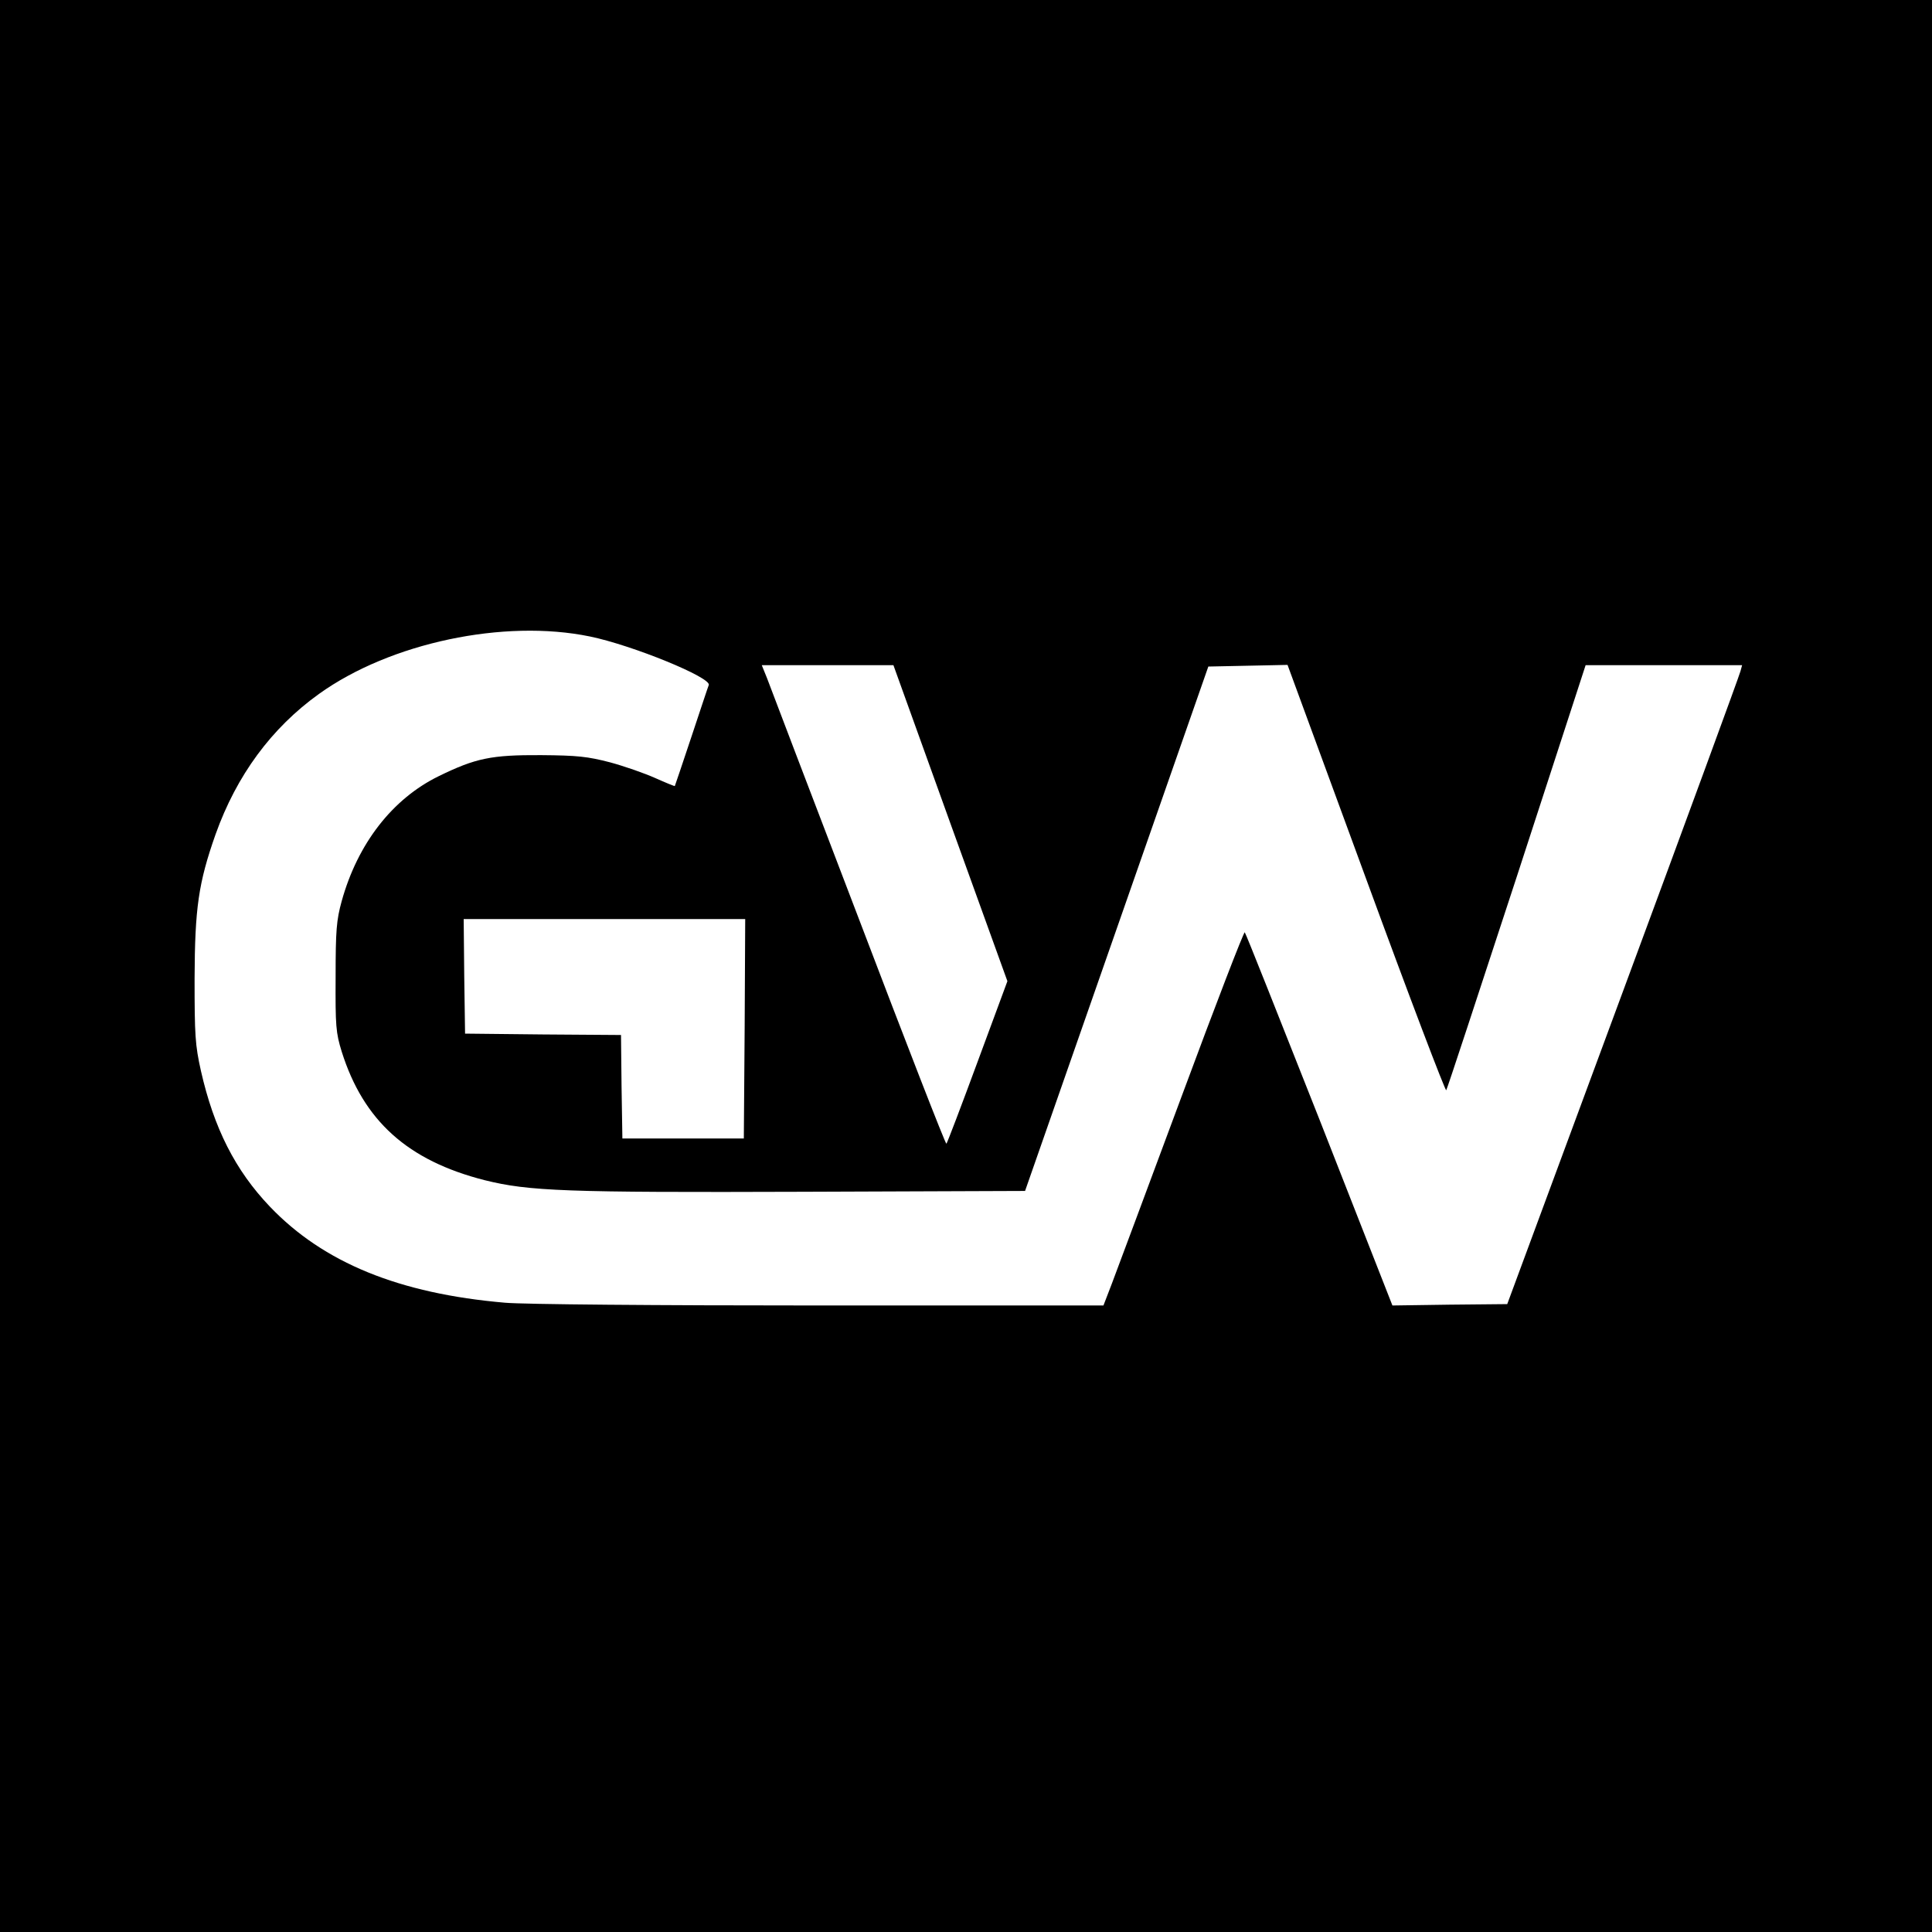
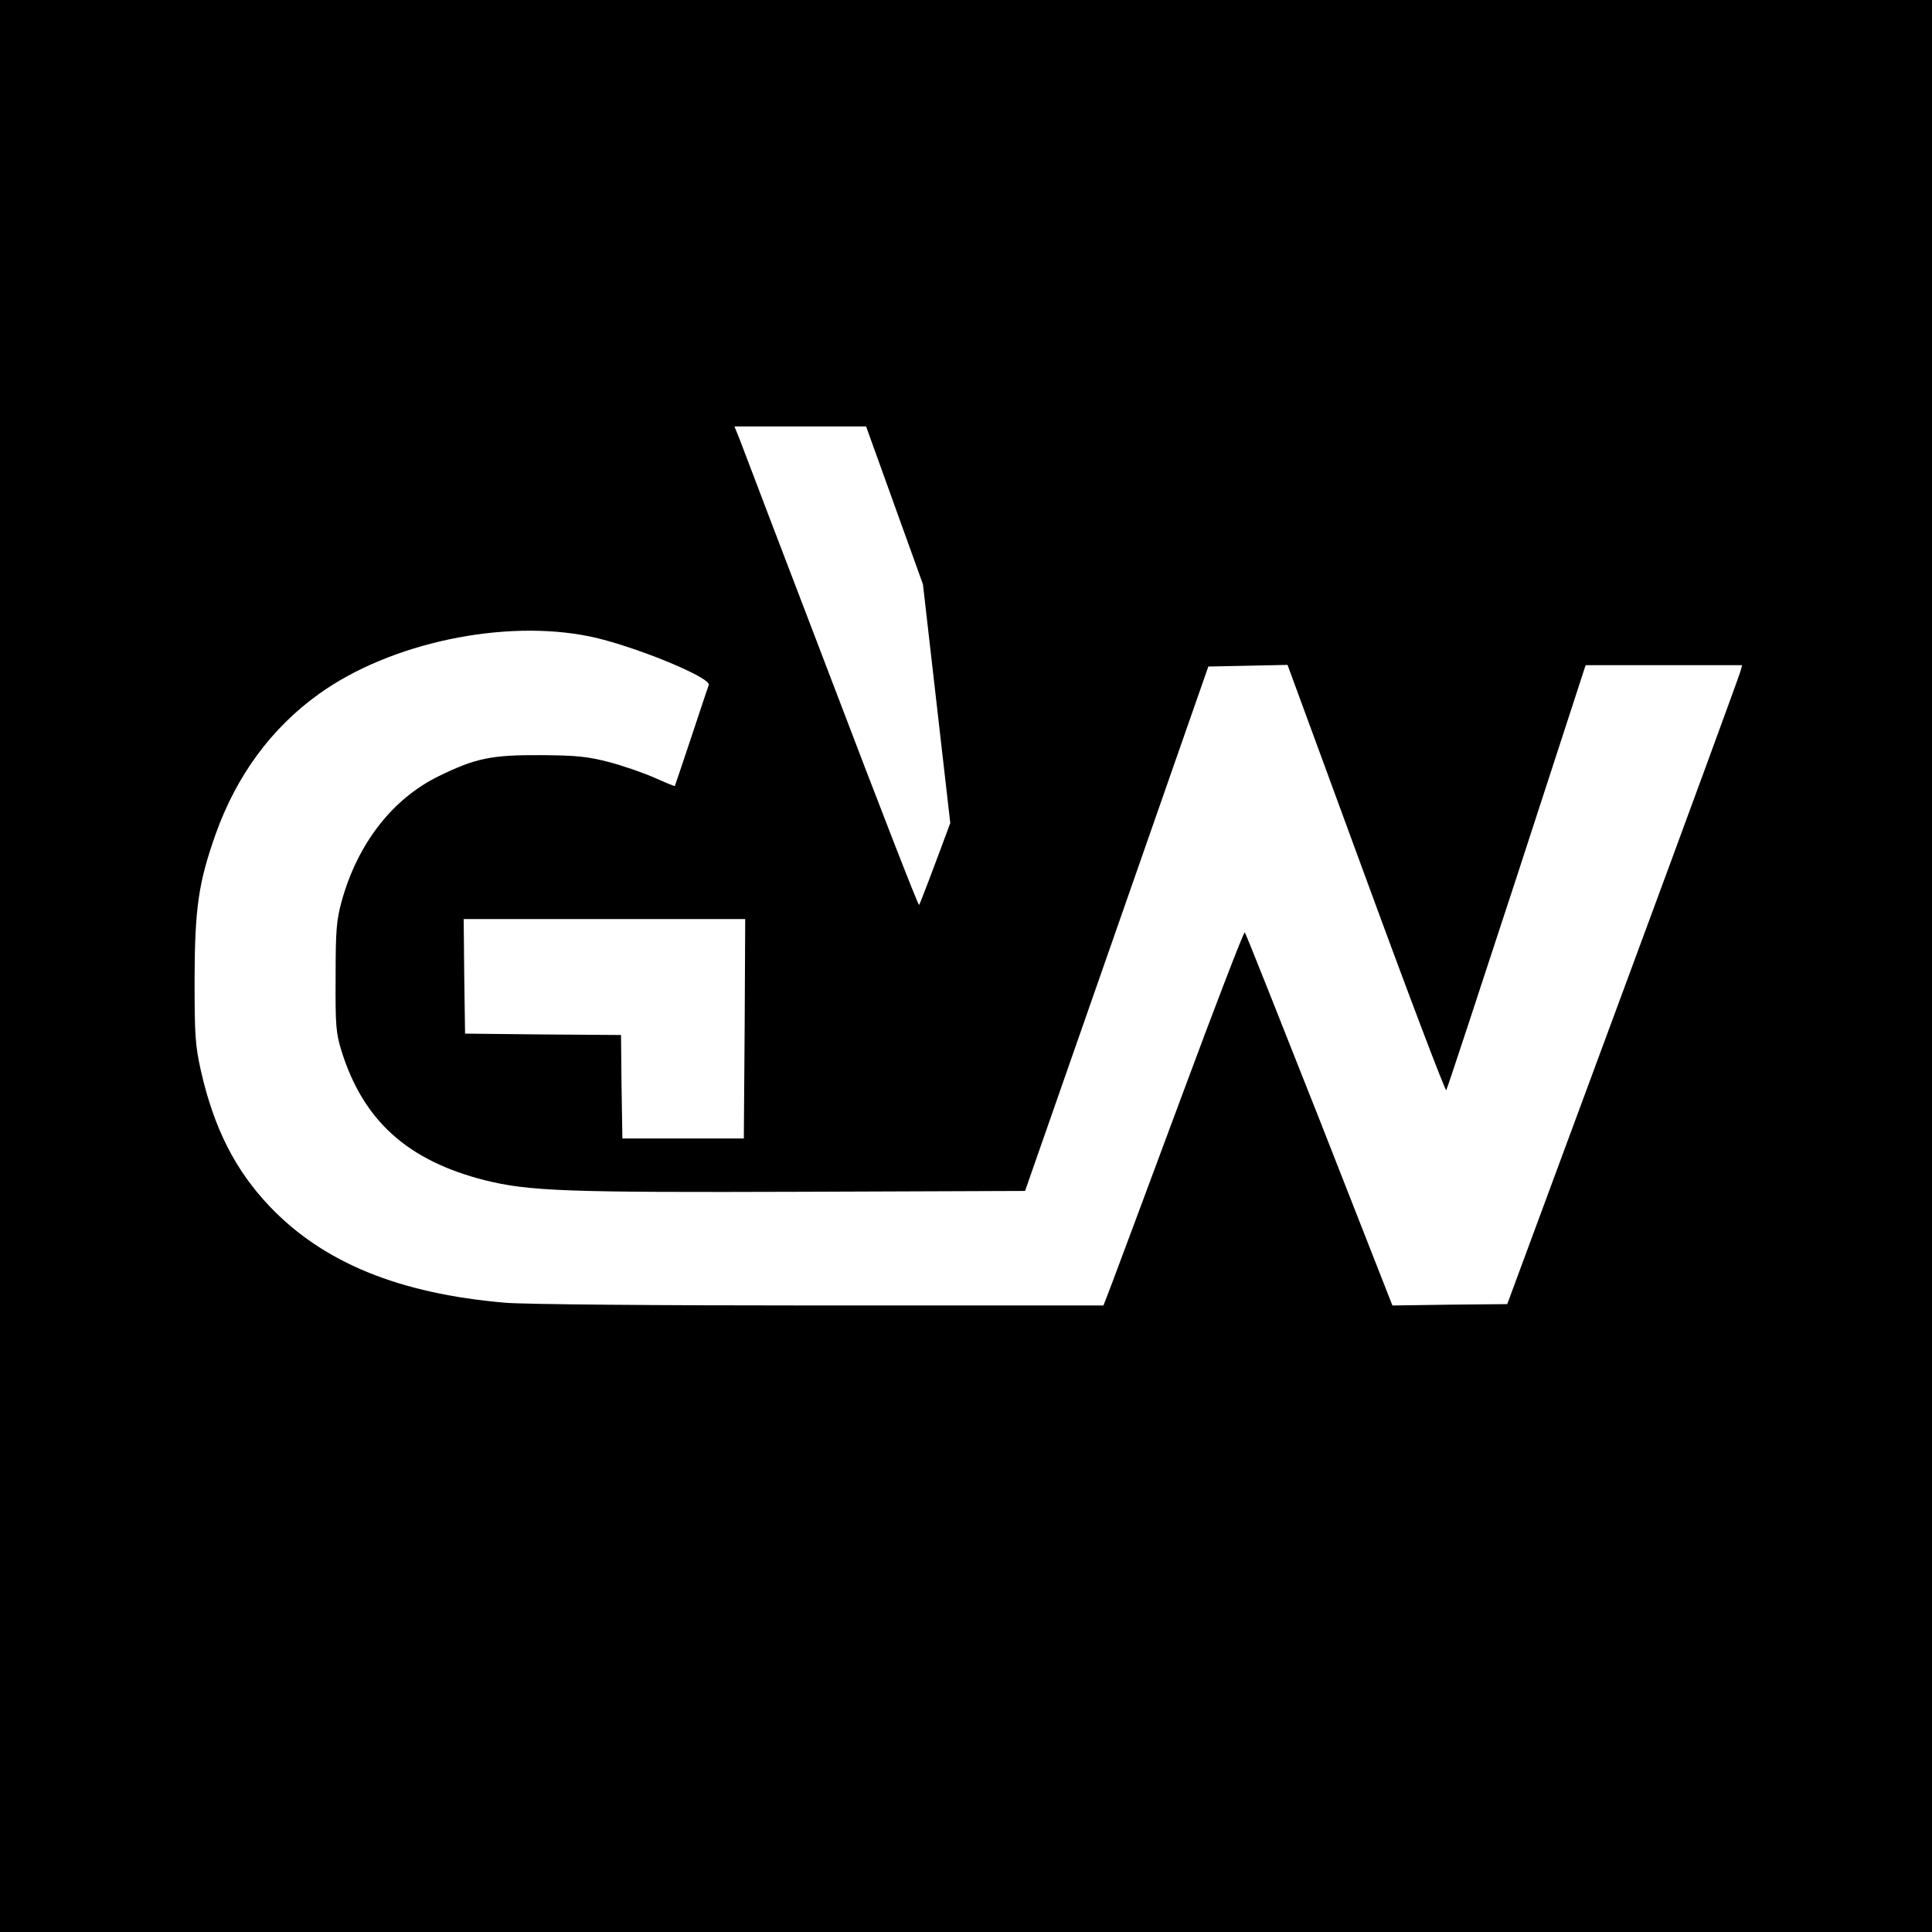
<svg xmlns="http://www.w3.org/2000/svg" version="1.0" width="700pt" height="700pt" viewBox="0 0 700 700" preserveAspectRatio="xMidYMid meet">
  <g transform="translate(0,700) scale(0.1,-0.1)" fill="#000000" stroke="none">
-     <path d="M0 3500 l0 -3500 3500 0 3500 0 0 3500 0 3500 -3500 0 -3500 0 0 -3500z m2137 1194 c155 -32 441 -149 431 -176 -3 -7 -31 -92 -63 -188 -32 -96 -59 -176 -60 -178 -1 -1 -33 12 -71 29 -38 17 -112 43 -164 57 -81 21 -118 25 -250 26 -180 1 -237 -11 -370 -76 -168 -82 -294 -244 -352 -453 -19 -69 -22 -106 -22 -275 -1 -178 1 -202 22 -270 79 -251 239 -395 518 -466 161 -40 293 -45 1153 -42 l805 3 332 950 332 950 144 3 143 3 285 -776 c156 -426 287 -770 290 -765 4 6 118 354 256 775 l249 765 283 0 284 0 -6 -22 c-3 -13 -194 -534 -425 -1158 l-420 -1135 -208 -2 -208 -3 -264 673 c-146 369 -267 675 -271 679 -3 4 -106 -263 -229 -595 -123 -331 -237 -637 -253 -679 l-30 -78 -1026 0 c-594 0 -1075 4 -1142 10 -384 33 -658 145 -852 348 -126 132 -203 285 -250 492 -21 94 -23 129 -23 335 1 255 14 346 76 522 76 213 202 385 375 509 258 185 670 272 981 208z m1306 -676 l207 -573 -108 -292 c-59 -160 -110 -294 -113 -297 -3 -3 -146 365 -318 817 -173 452 -322 843 -332 870 l-19 47 239 0 238 0 206 -572z m-745 -745 l-3 -398 -220 0 -220 0 -3 187 -2 188 -283 2 -282 3 -3 208 -2 207 510 0 510 0 -2 -397z" />
+     <path d="M0 3500 l0 -3500 3500 0 3500 0 0 3500 0 3500 -3500 0 -3500 0 0 -3500z m2137 1194 c155 -32 441 -149 431 -176 -3 -7 -31 -92 -63 -188 -32 -96 -59 -176 -60 -178 -1 -1 -33 12 -71 29 -38 17 -112 43 -164 57 -81 21 -118 25 -250 26 -180 1 -237 -11 -370 -76 -168 -82 -294 -244 -352 -453 -19 -69 -22 -106 -22 -275 -1 -178 1 -202 22 -270 79 -251 239 -395 518 -466 161 -40 293 -45 1153 -42 l805 3 332 950 332 950 144 3 143 3 285 -776 c156 -426 287 -770 290 -765 4 6 118 354 256 775 l249 765 283 0 284 0 -6 -22 c-3 -13 -194 -534 -425 -1158 l-420 -1135 -208 -2 -208 -3 -264 673 c-146 369 -267 675 -271 679 -3 4 -106 -263 -229 -595 -123 -331 -237 -637 -253 -679 l-30 -78 -1026 0 c-594 0 -1075 4 -1142 10 -384 33 -658 145 -852 348 -126 132 -203 285 -250 492 -21 94 -23 129 -23 335 1 255 14 346 76 522 76 213 202 385 375 509 258 185 670 272 981 208z m1306 -676 c-59 -160 -110 -294 -113 -297 -3 -3 -146 365 -318 817 -173 452 -322 843 -332 870 l-19 47 239 0 238 0 206 -572z m-745 -745 l-3 -398 -220 0 -220 0 -3 187 -2 188 -283 2 -282 3 -3 208 -2 207 510 0 510 0 -2 -397z" />
  </g>
</svg>